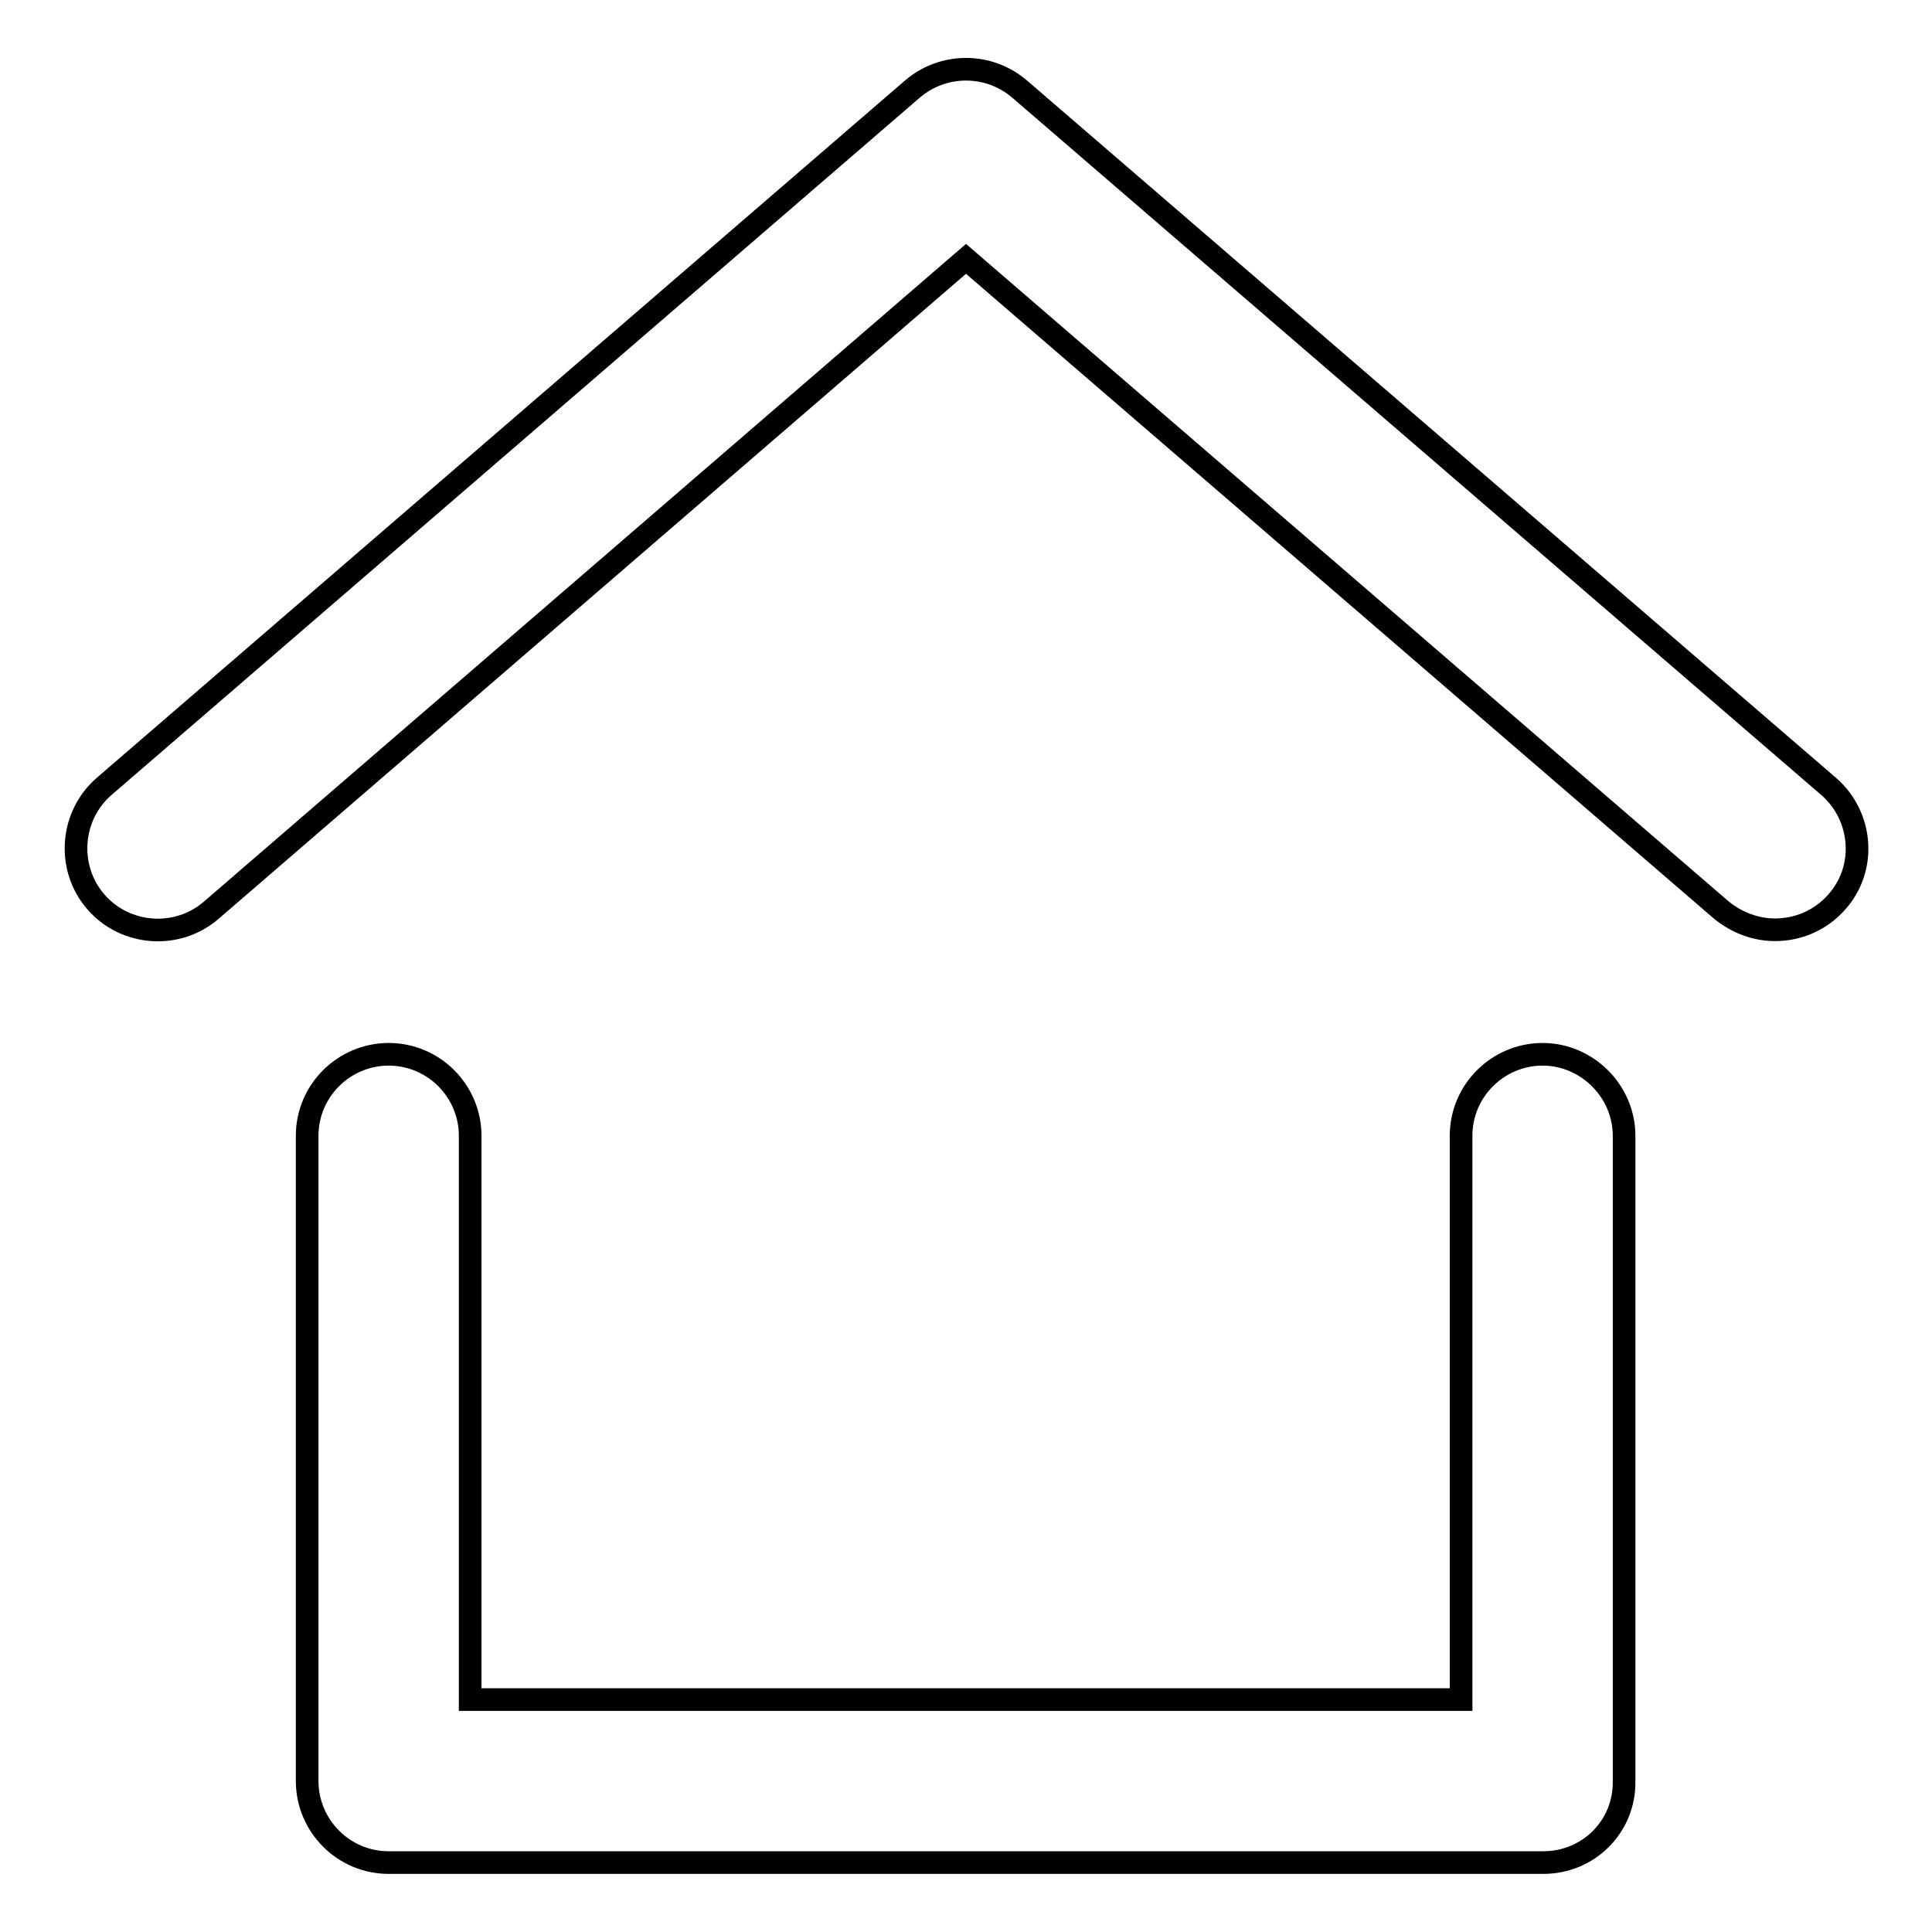
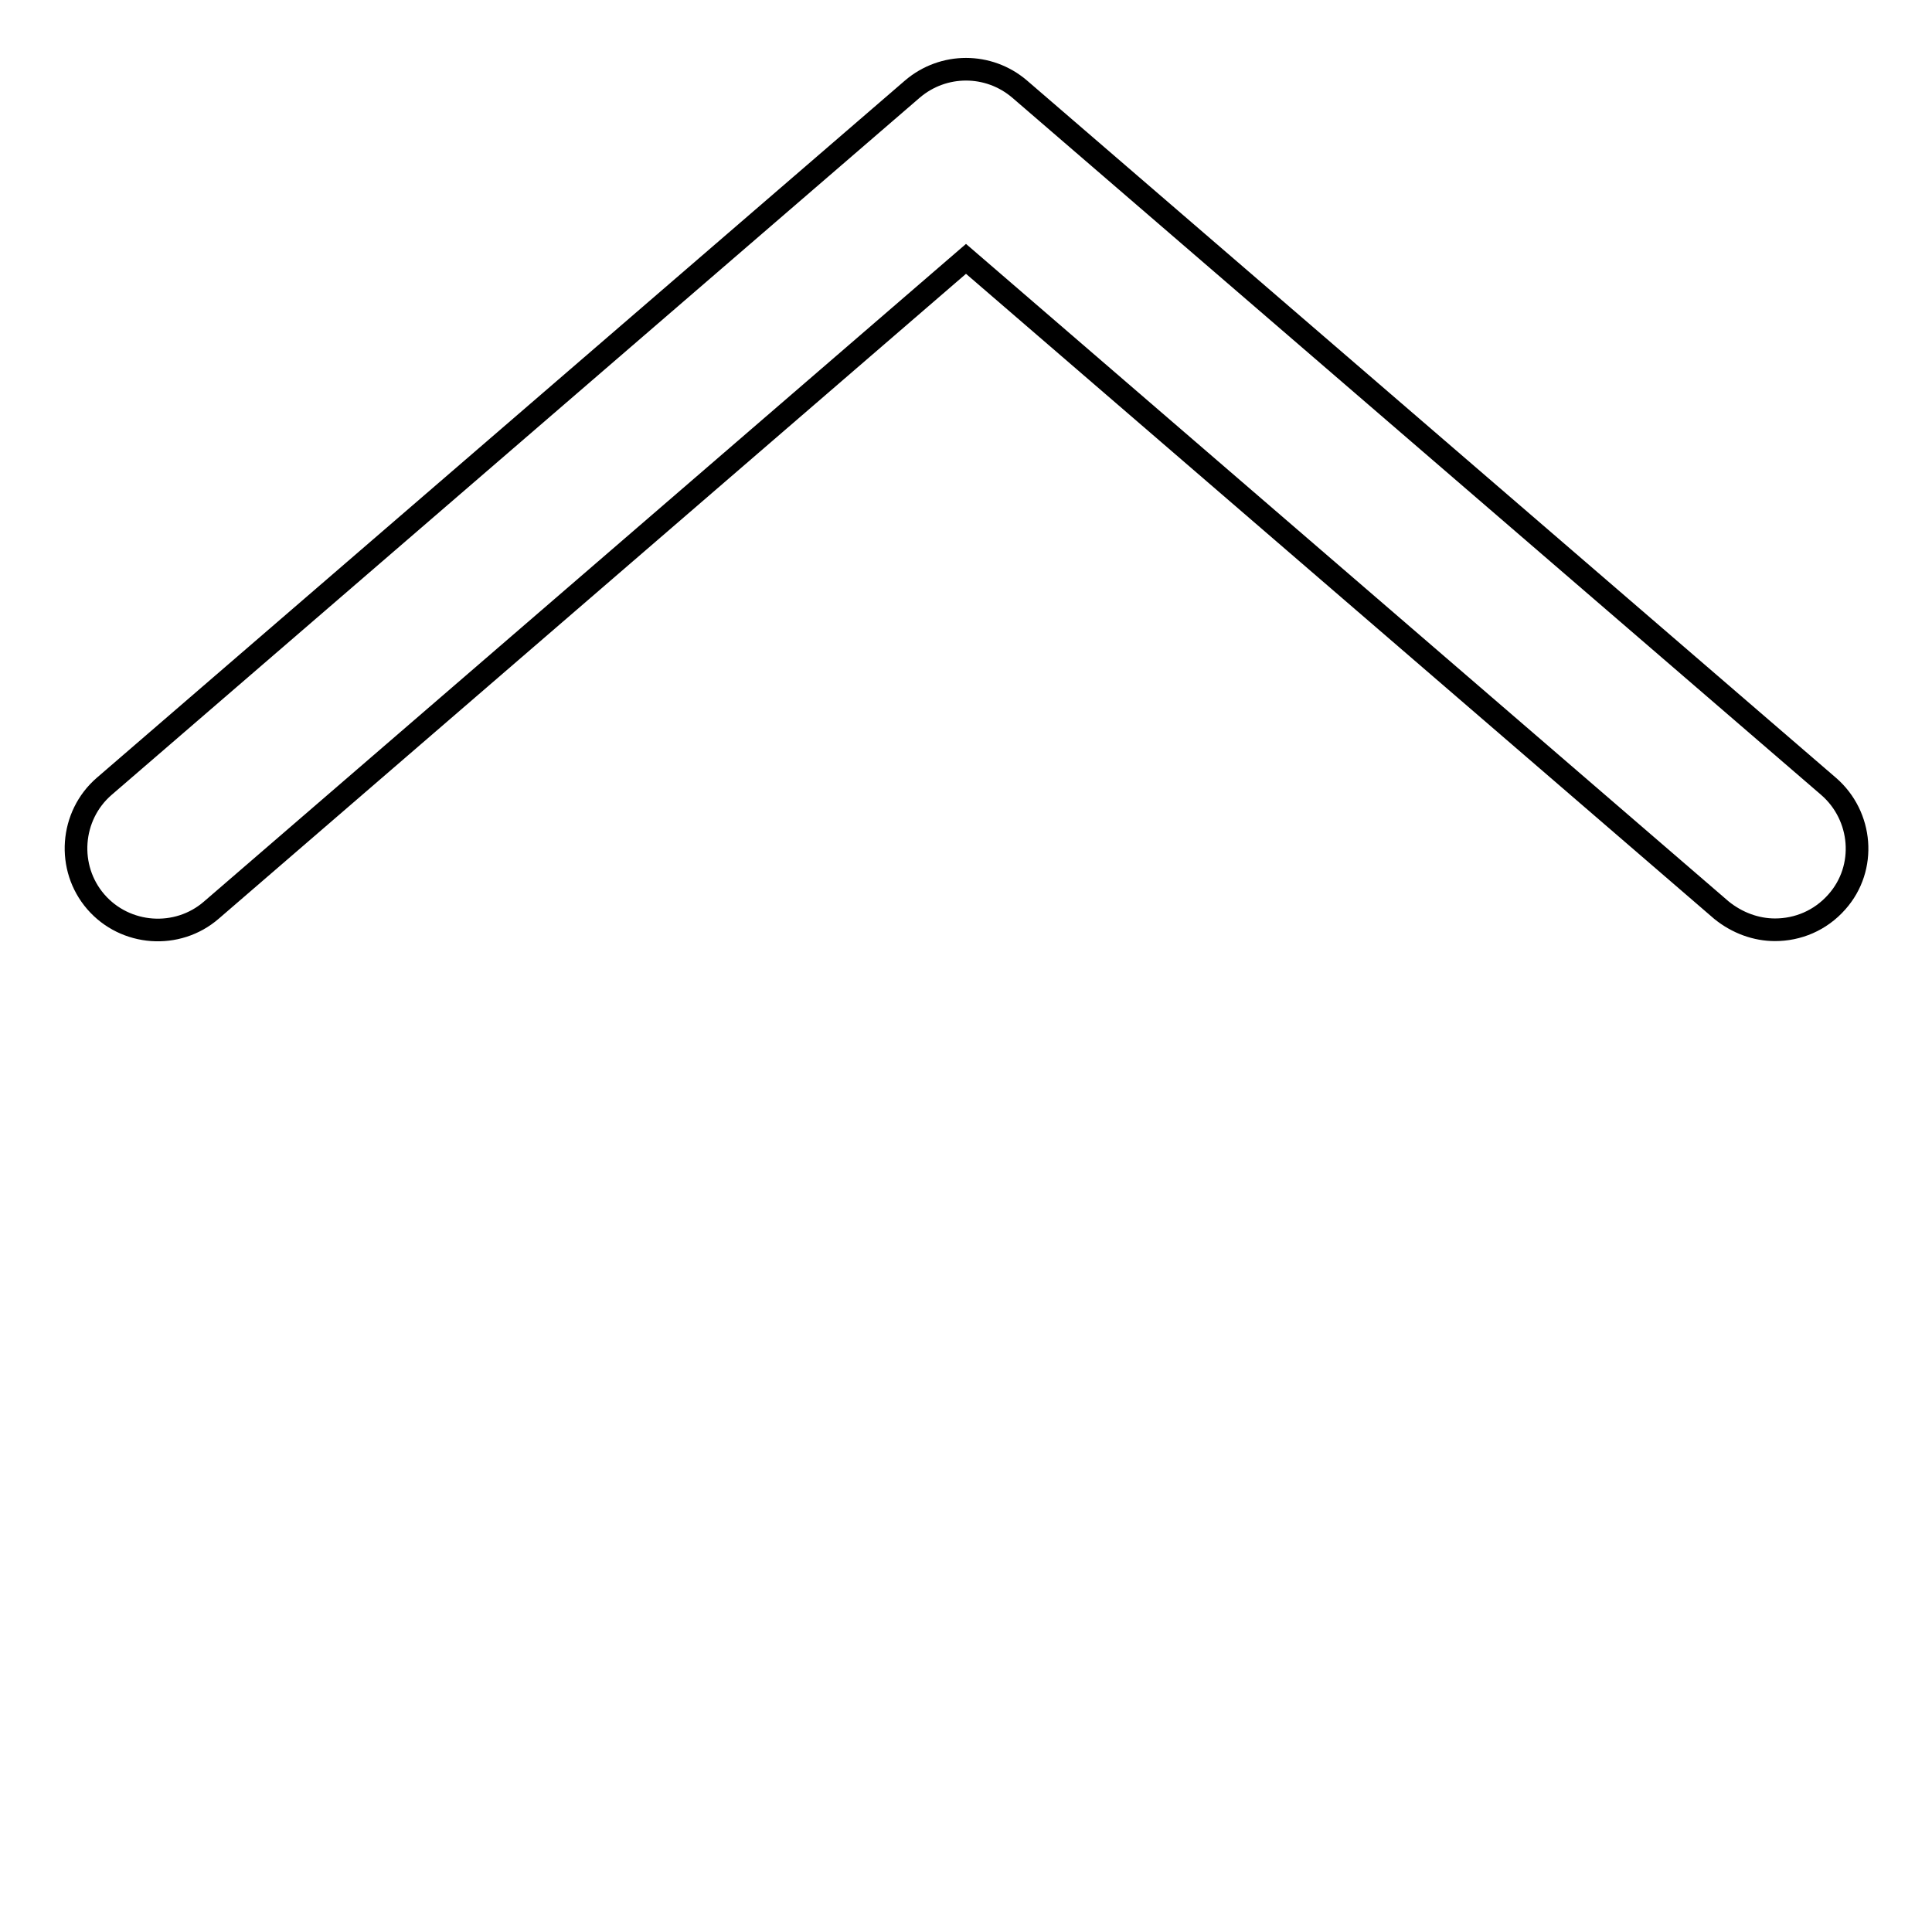
<svg xmlns="http://www.w3.org/2000/svg" version="1.1" x="0px" y="0px" viewBox="0 0 256 256" enable-background="new 0 0 256 256" xml:space="preserve">
  <g>
    <g>
-       <path stroke-width="3" fill-opacity="0" stroke="#000000" d="M204.5,246.8H51.5c-6,0-10.8-4.9-10.8-10.8v-85.5c0-6,4.9-10.8,10.8-10.8c6,0,10.8,4.9,10.8,10.8v74.7h131.3v-74.7c0-6,4.9-10.8,10.8-10.8s10.8,4.9,10.8,10.8V236C215.3,242,210.5,246.8,204.5,246.8z" />
      <path stroke-width="3" fill-opacity="0" stroke="#000000" d="M235.2,123.2c-2.5,0-5-0.9-7.1-2.6L128,34.3l-100,86.3c-4.5,3.9-11.4,3.4-15.3-1.1c-3.9-4.5-3.4-11.4,1.1-15.3l107.1-92.4c4.1-3.5,10.1-3.5,14.2,0l107.2,92.4c4.5,3.9,5.1,10.8,1.1,15.3C241.2,122,238.2,123.2,235.2,123.2z" />
    </g>
  </g>
</svg>